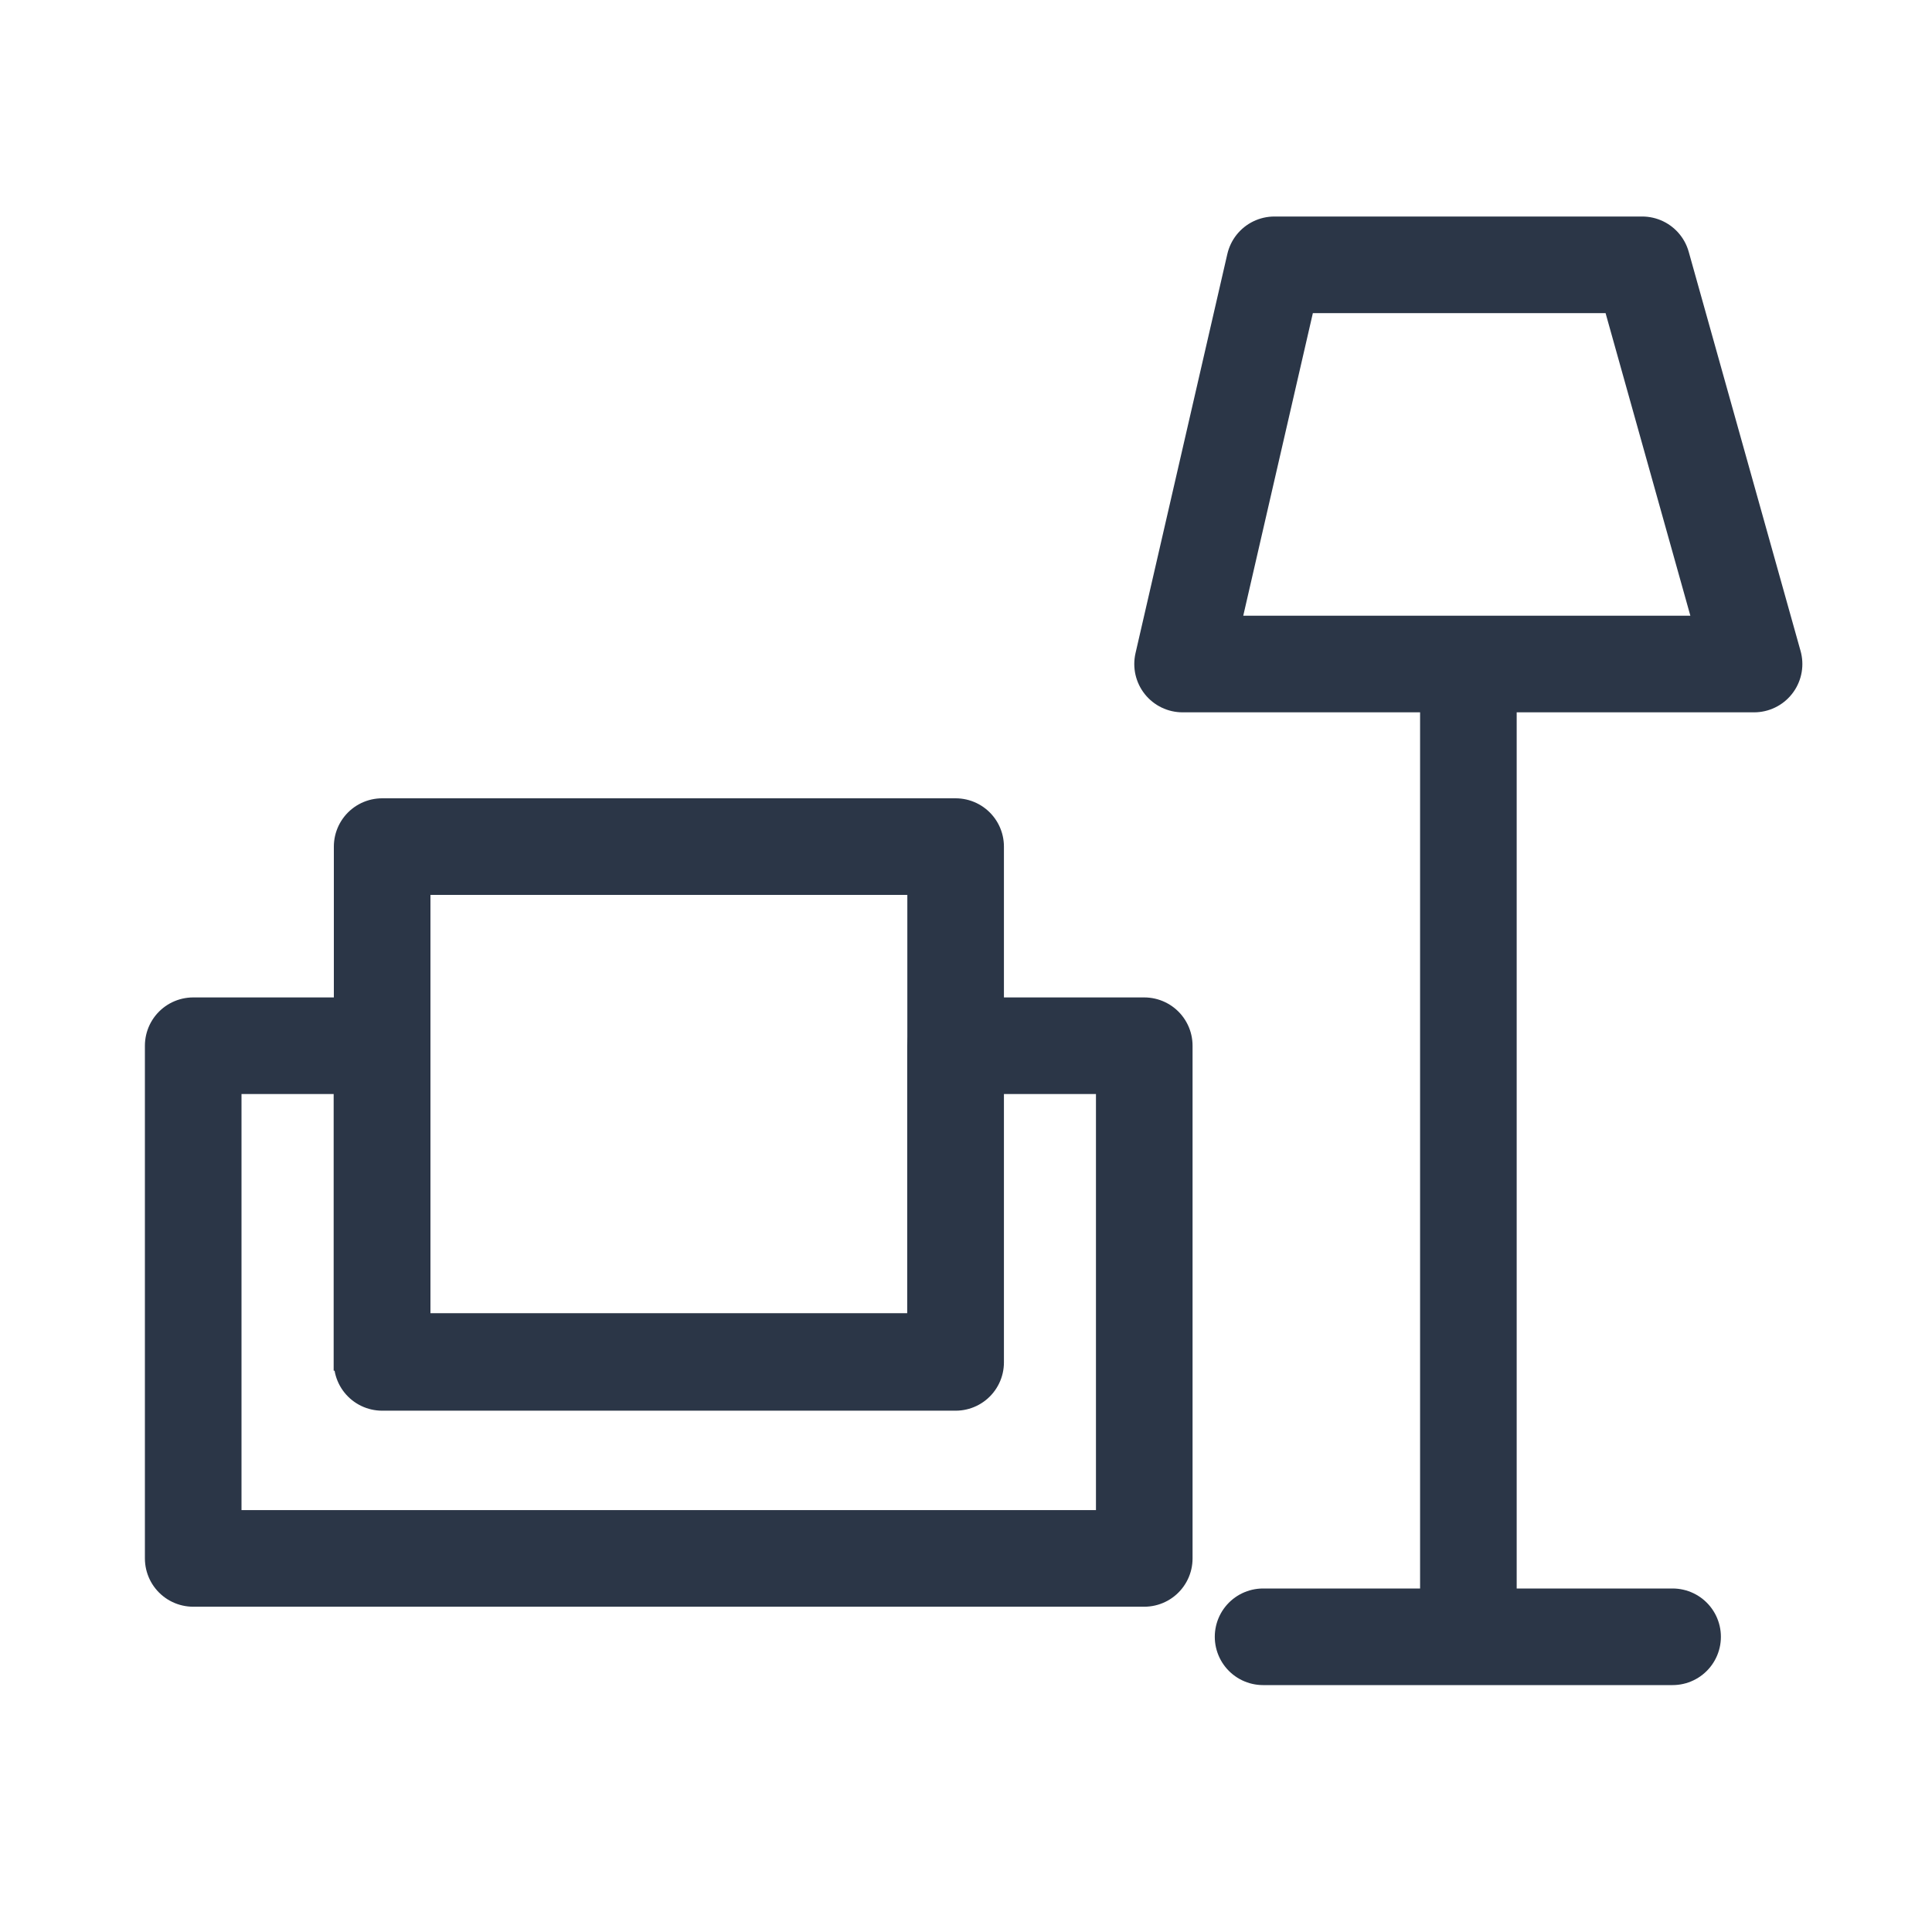
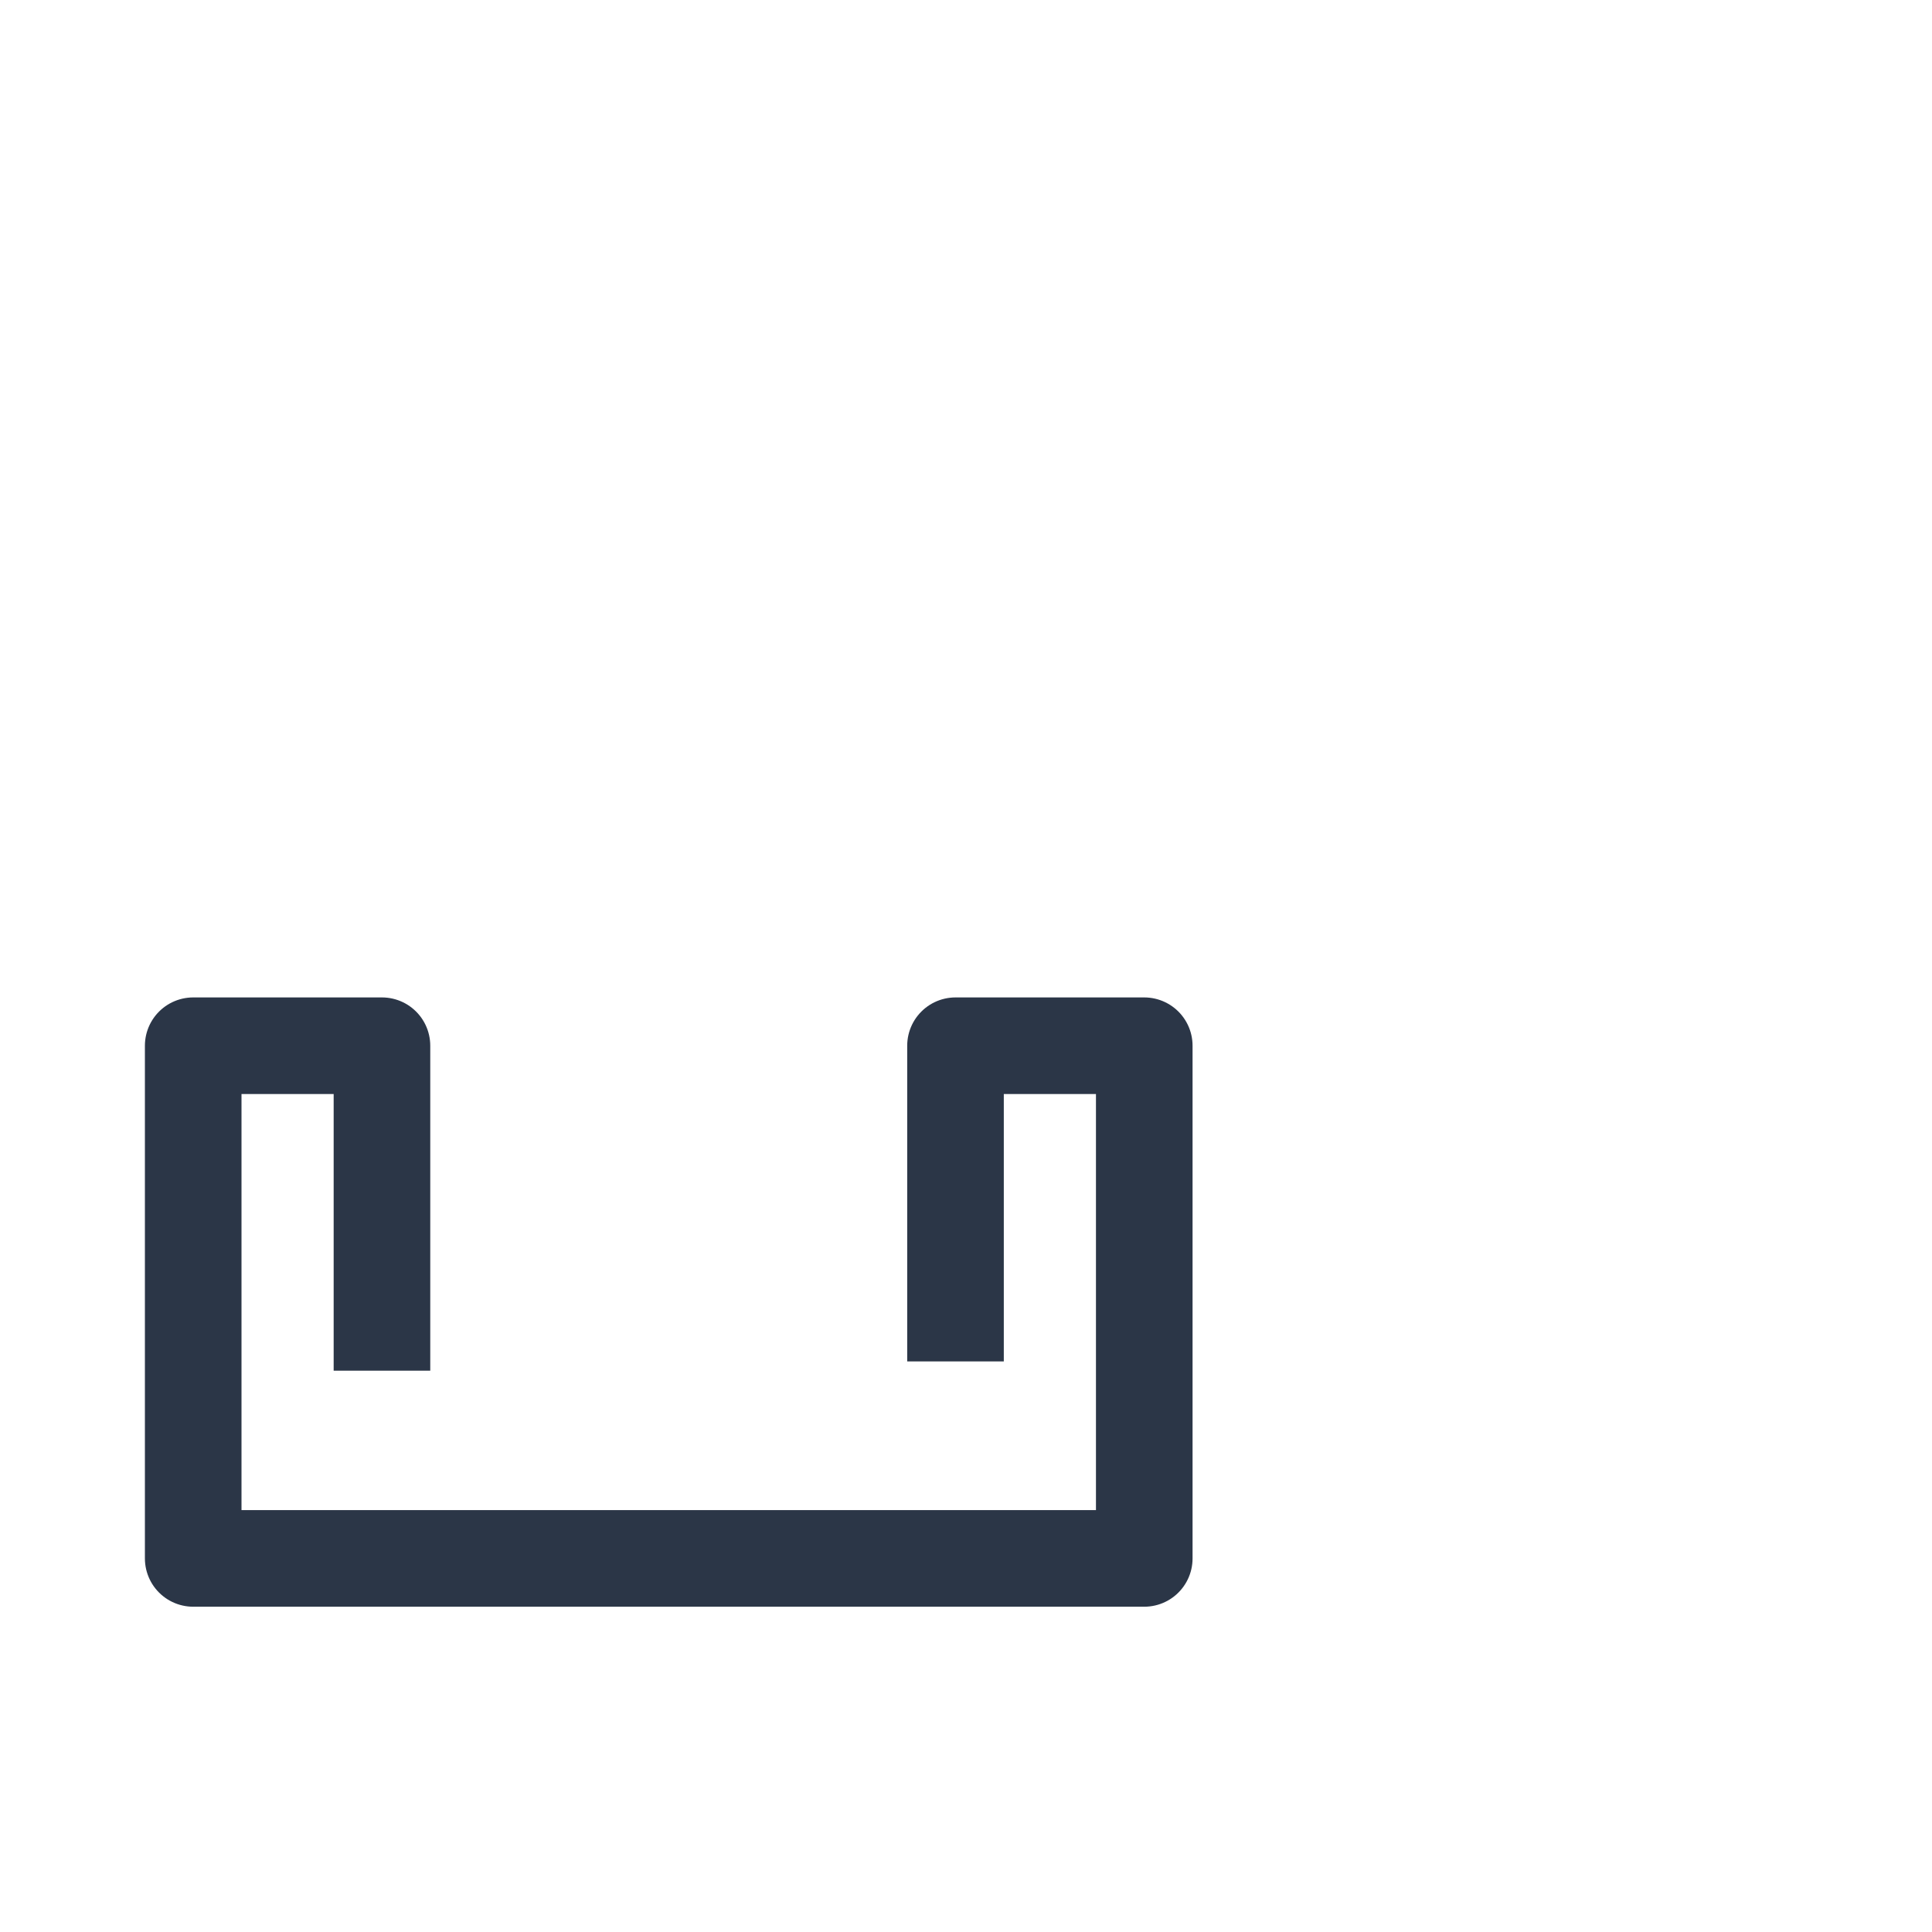
<svg xmlns="http://www.w3.org/2000/svg" width="30" height="30" viewBox="0 0 30 30" fill="none" class="header__menu-tabs-tab-services-item-info-container-link-imgWrapper-imgHover">
  <path d="M5.931 21.284V16.238H3V24.199H5.931H16.887M14.837 21.14V16.238H17.768V24.199H14.837" stroke="#2B3647" stroke-width="1.5" stroke-linejoin="round" />
-   <path d="M5.934 21.141H14.839" stroke="#2B3647" stroke-width="1.5" stroke-linejoin="round" />
-   <path d="M5.934 13.146H14.839V21.155H5.934V13.146ZM27.237 10.311H18.363L19.789 4.112L25.5 4.112L27.237 10.311Z" stroke="#2B3647" stroke-width="1.5" stroke-linecap="round" stroke-linejoin="round" />
-   <path d="M22.801 10.5V25.224M19.613 25.416H25.972" stroke="#2B3647" stroke-width="1.5" stroke-linecap="round" stroke-linejoin="round" />
</svg>